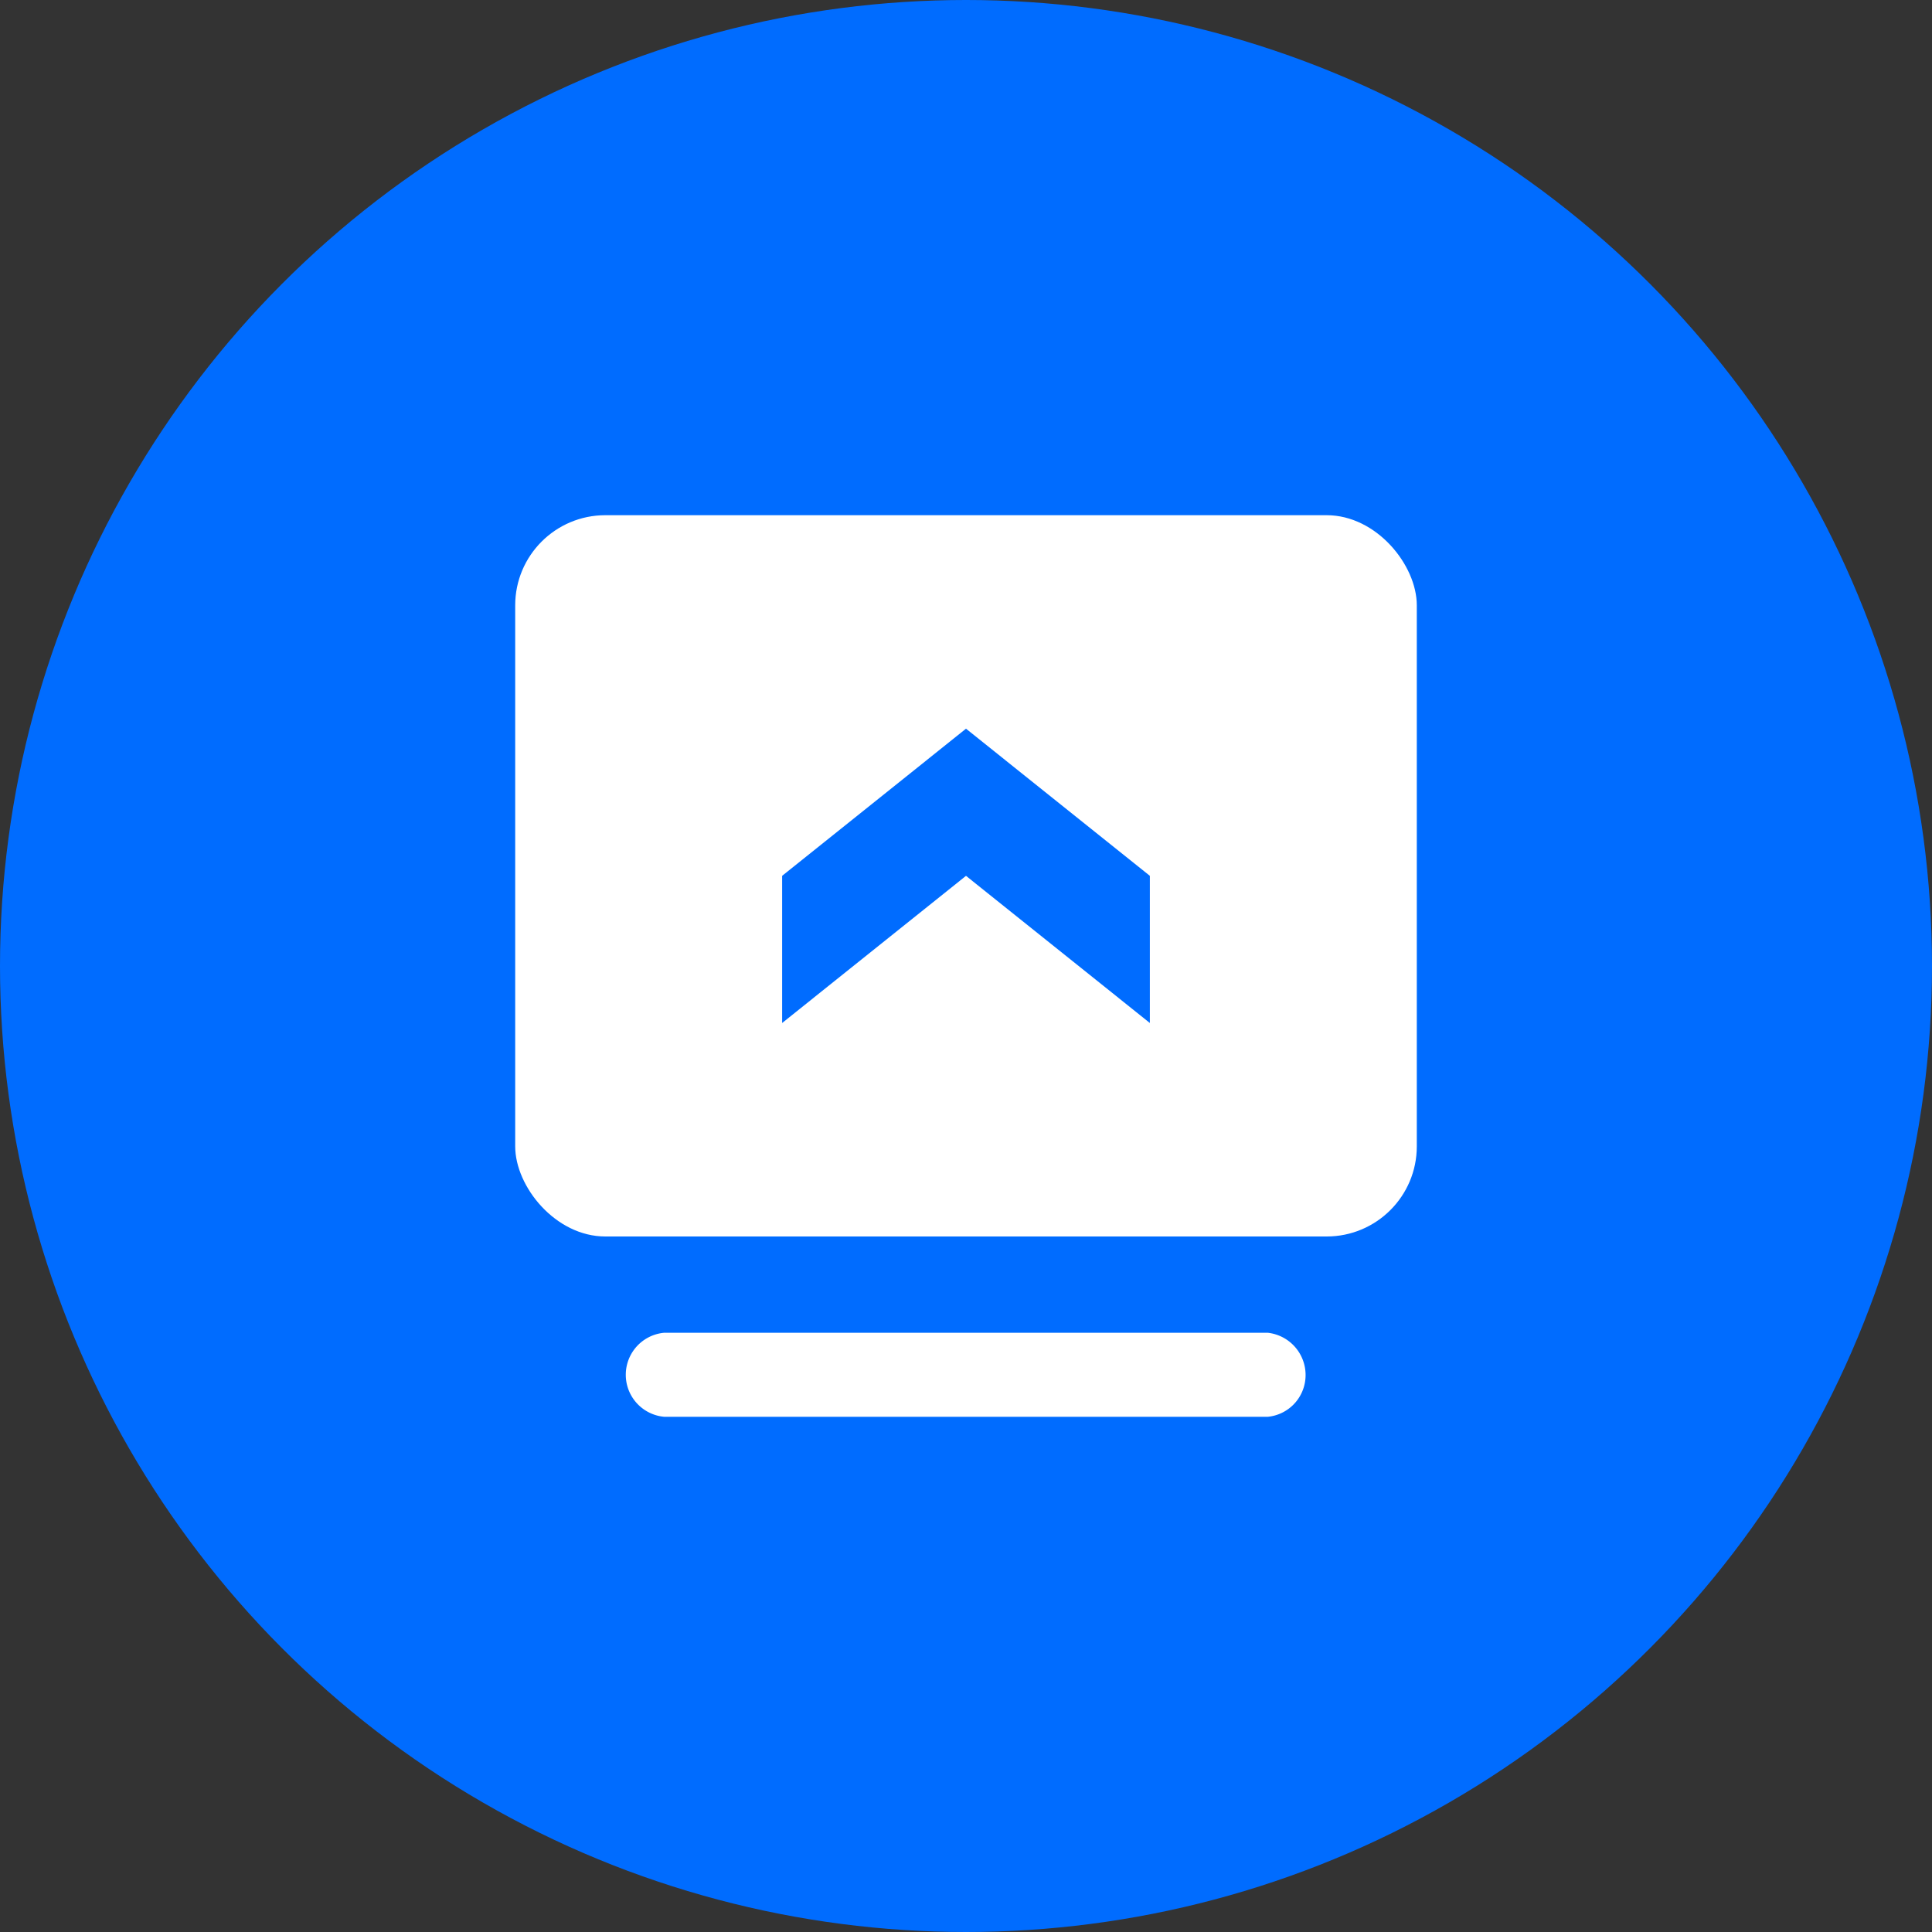
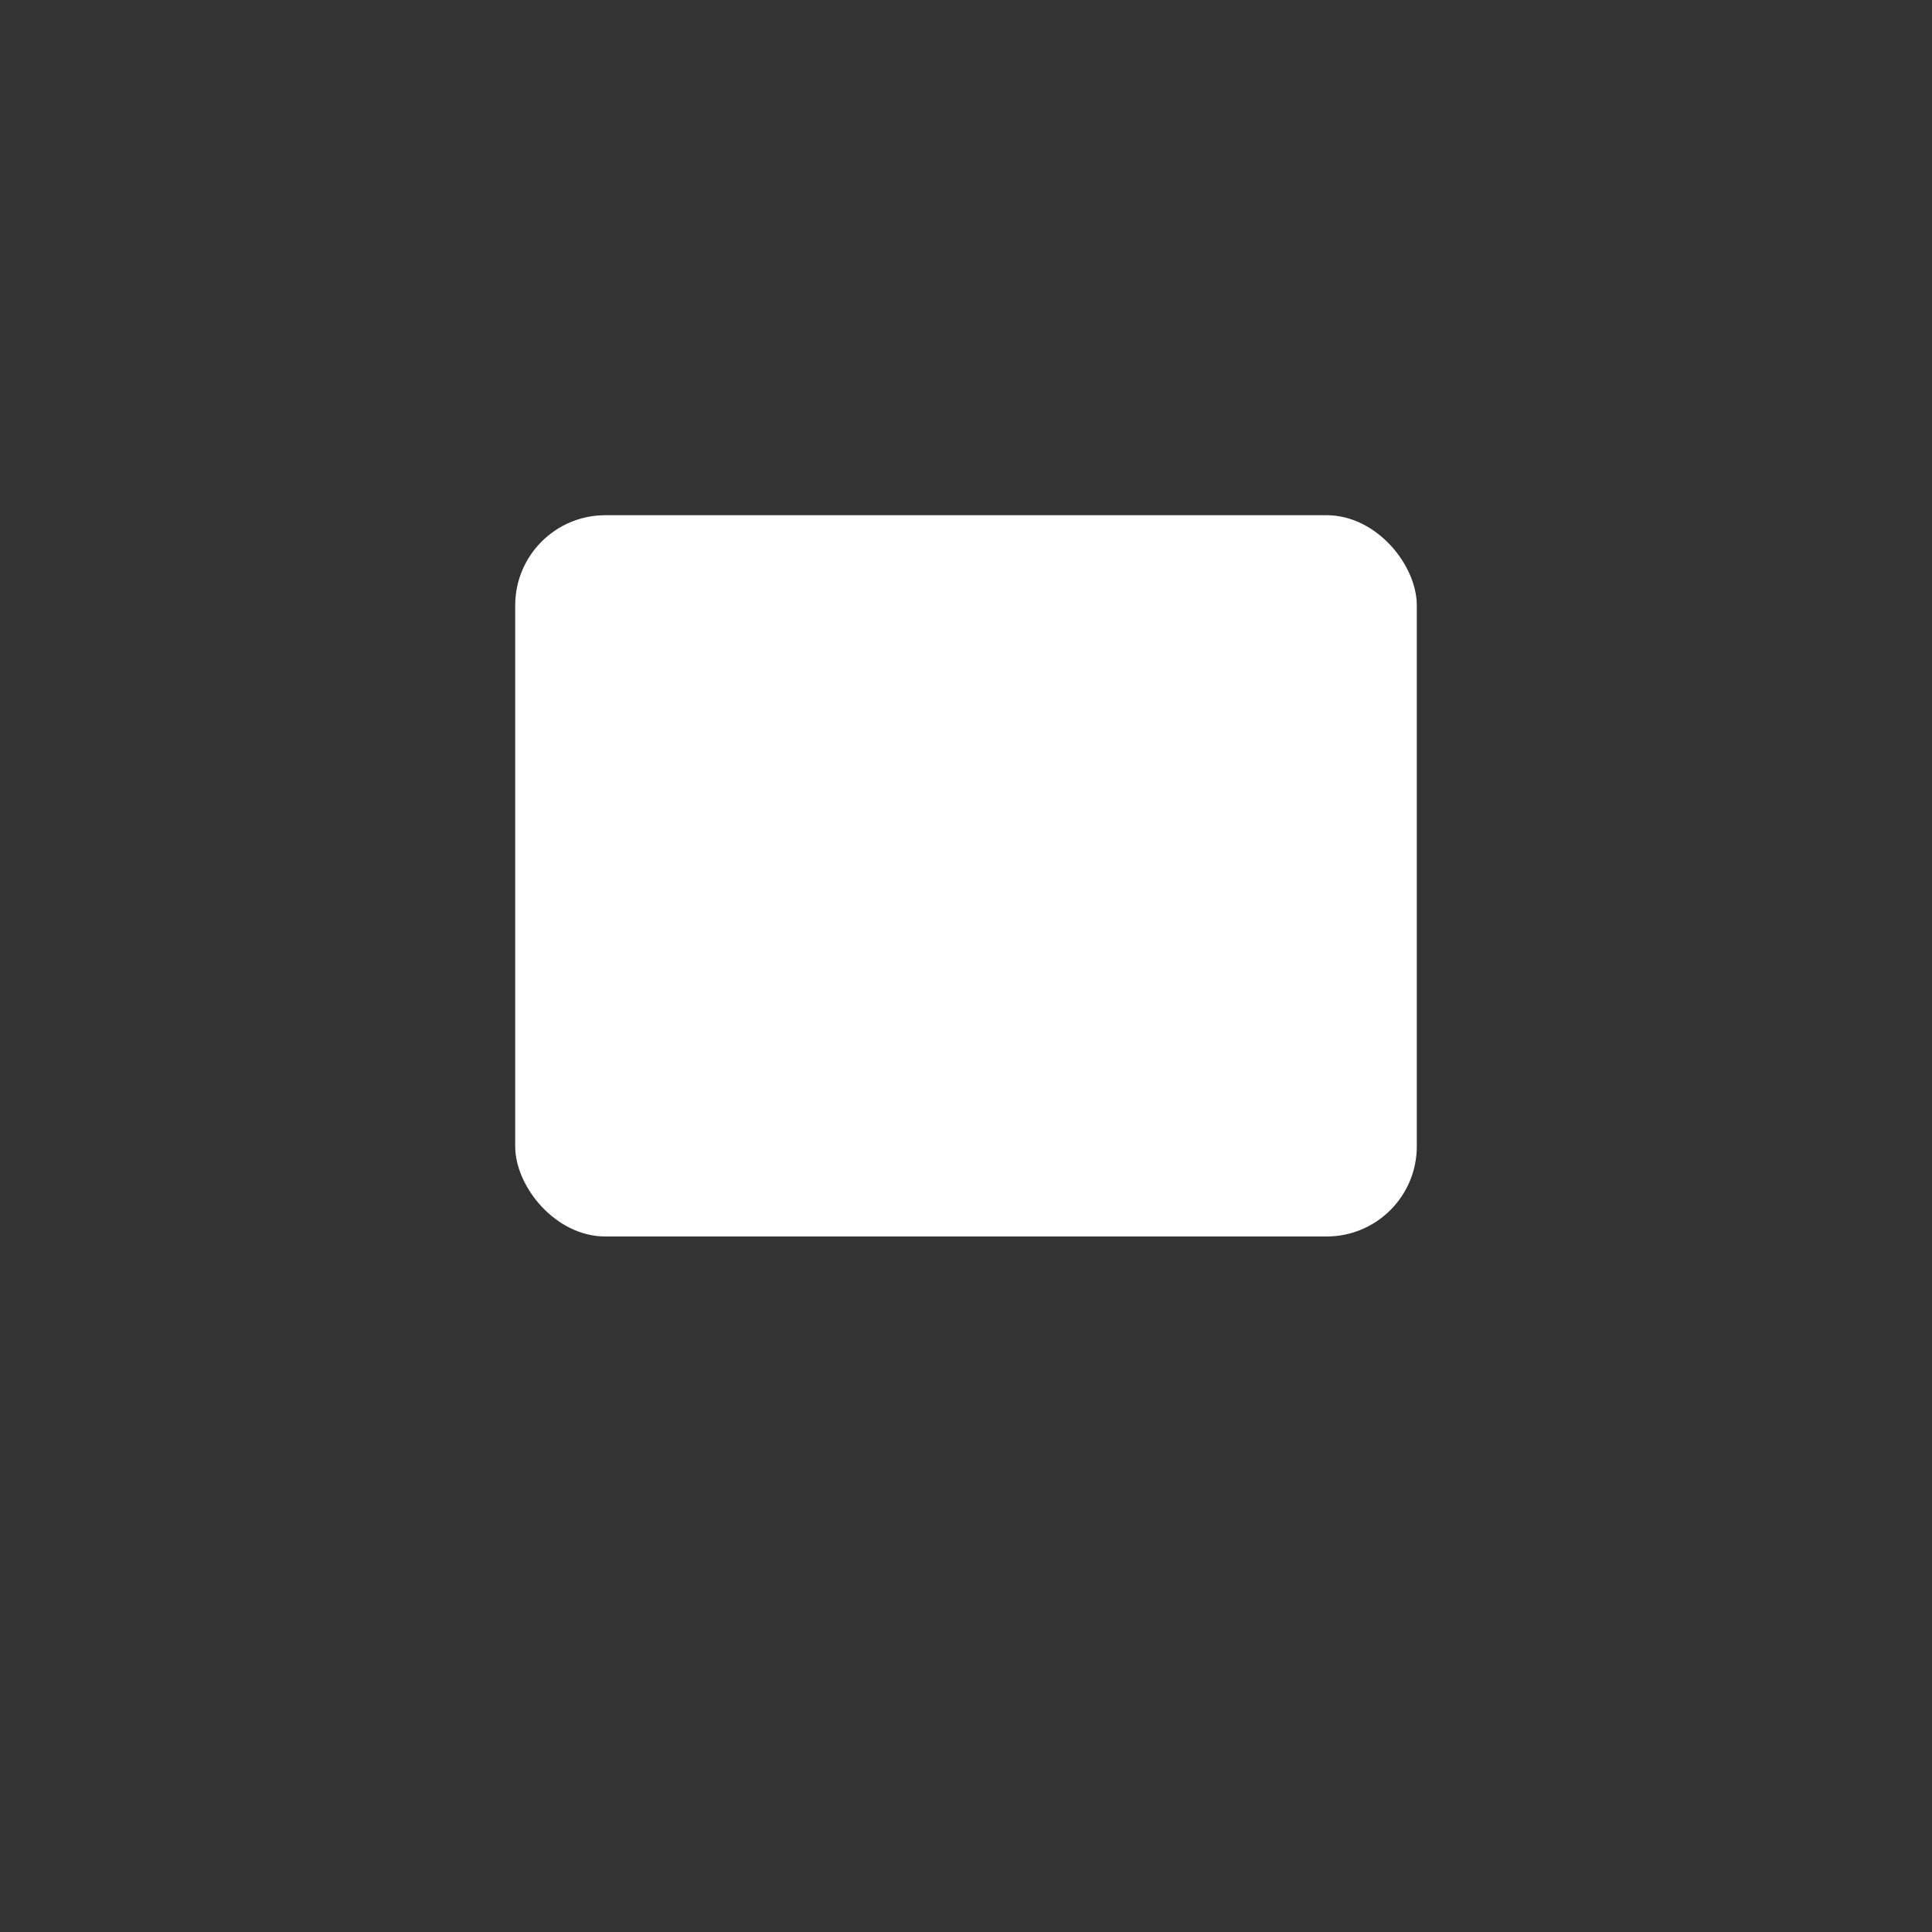
<svg xmlns="http://www.w3.org/2000/svg" viewBox="0 0 60 60">
  <rect x="0" y="0" width="60" height="60" fill="#333333" stroke="none" />
  <defs>
    <style>.cls-1{fill:#006cff;}.cls-2{fill:#fff;}</style>
  </defs>
  <title>在线1</title>
  <g id="图层_2" data-name="图层 2">
    <g id="图层_1-2" data-name="图层 1">
-       <circle class="cls-1" cx="30" cy="30" r="30" />
-       <path class="cls-2" d="M39.37,44H20.63a1.31,1.31,0,0,1,0-2.61H39.37a1.32,1.32,0,0,1,1.17,1.44A1.3,1.3,0,0,1,39.37,44Z" />
      <rect class="cls-2" x="16" y="16" width="28" height="22.4" rx="2.8" ry="2.8" />
-       <polygon class="cls-1" points="35.71 27.2 30 22.63 24.29 27.2 24.29 31.77 30 27.2 35.71 31.77 35.71 27.2" />
    </g>
  </g>
</svg>